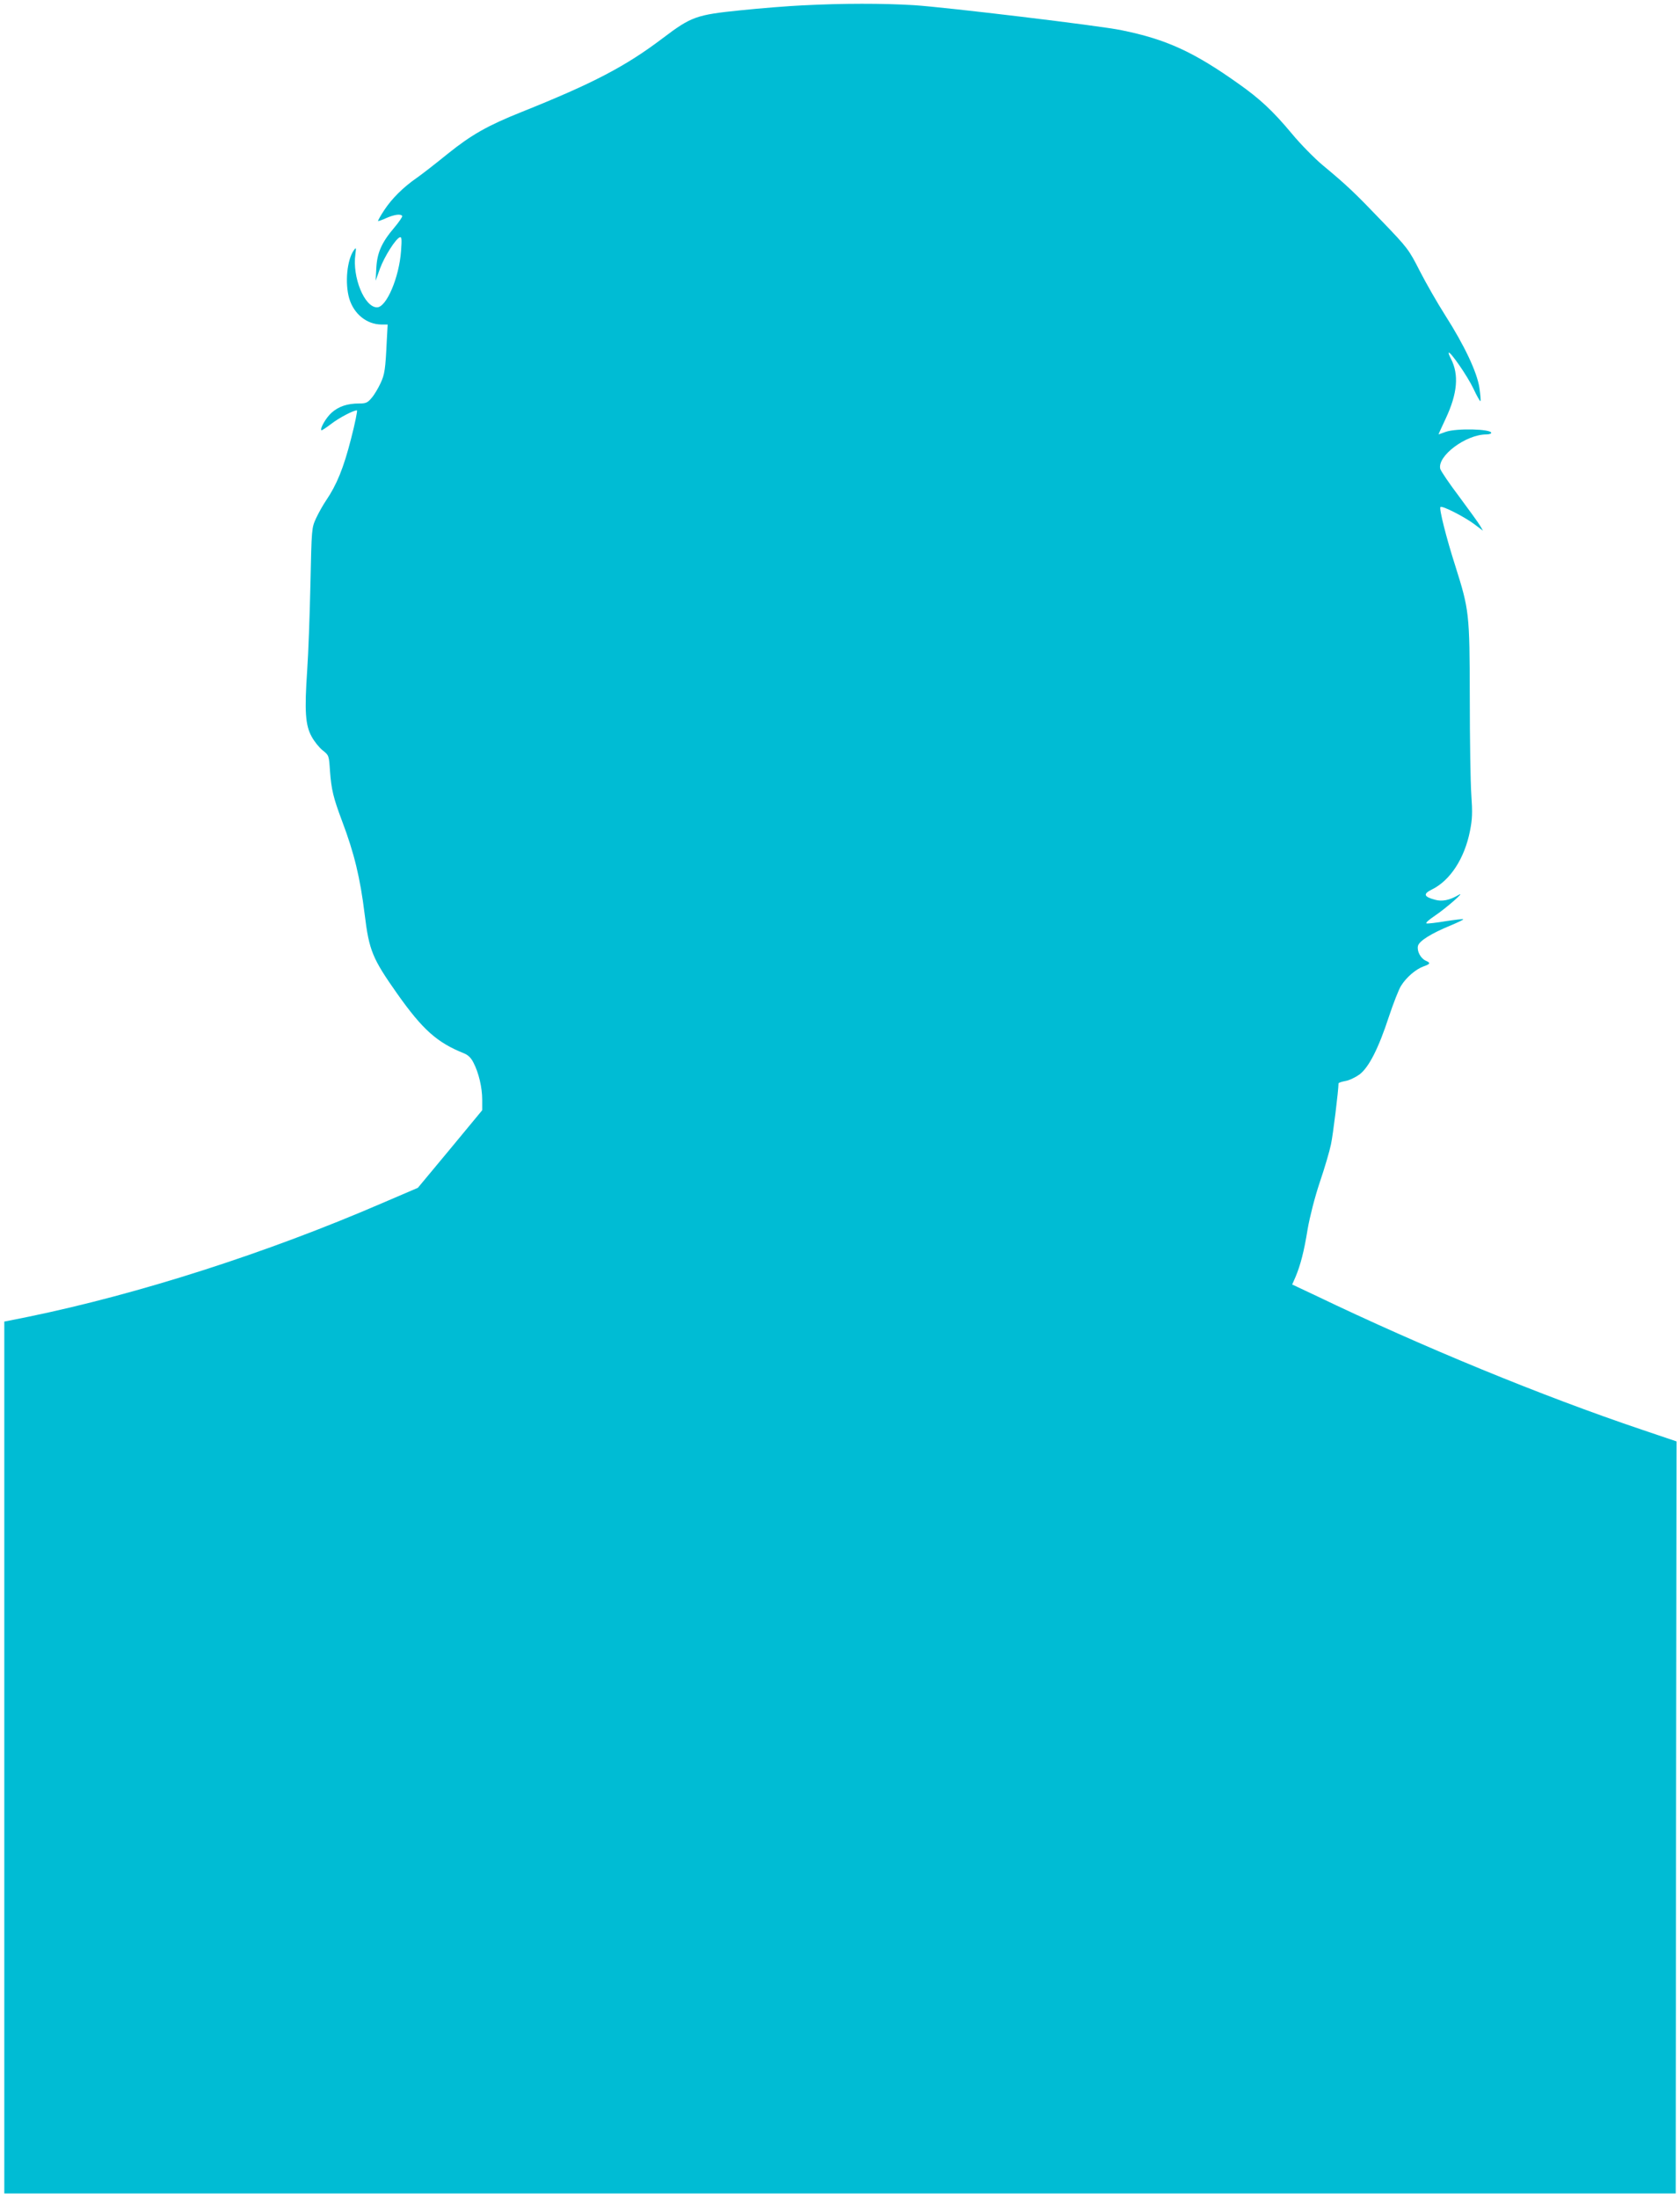
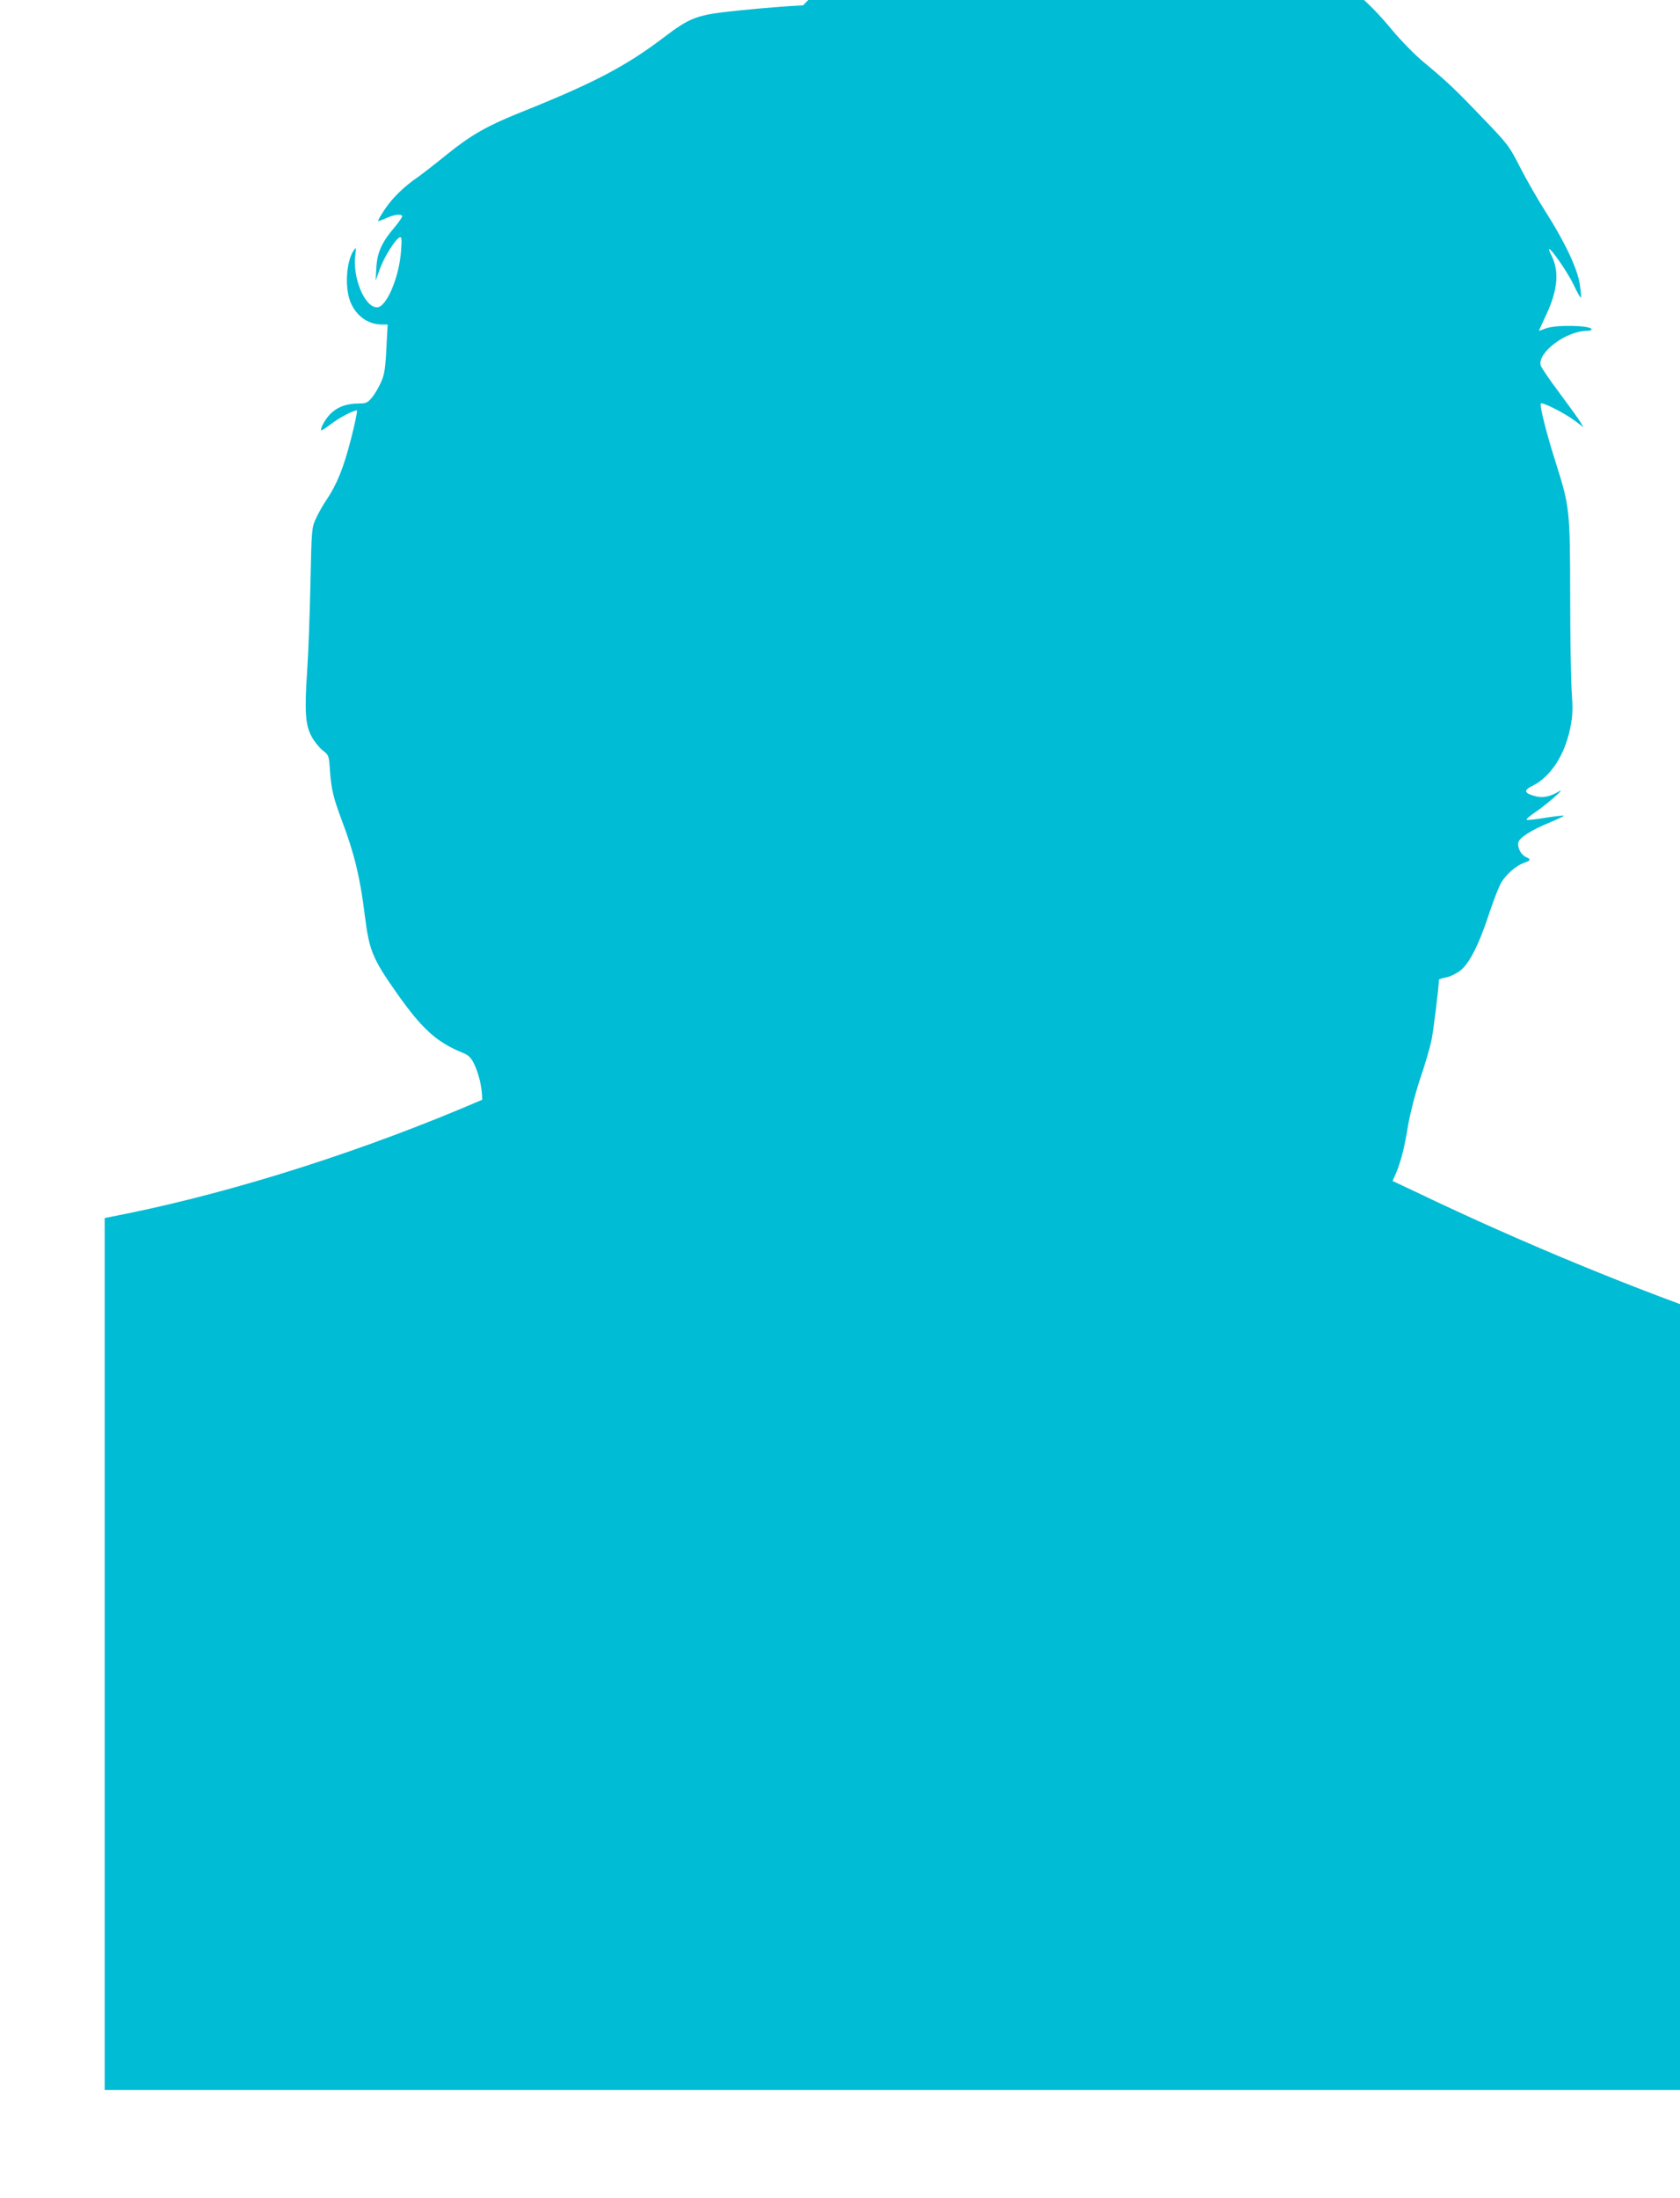
<svg xmlns="http://www.w3.org/2000/svg" version="1.0" width="979pt" height="1280pt" viewBox="0 0 979 1280" preserveAspectRatio="xMidYMid meet">
  <g transform="translate(0,1280) scale(0.1,-0.1)" fill="#00bcd4" stroke="none">
-     <path d="M4680 12769 c-85 -4 -249 -17 -364 -29 -258 -26 -288 -37 -452 -161 -219 -166 -407 -264 -824 -431 -198 -79 -293 -133 -430 -243 -69 -56 -150 -119 -180 -140 -81 -56 -147 -122 -191 -189 -22 -33 -37 -61 -36 -63 2 -2 24 6 48 17 46 20 84 26 93 12 2 -4 -18 -34 -45 -66 -75 -88 -101 -147 -106 -236 l-4 -75 25 70 c26 71 92 175 116 183 11 4 12 -12 7 -80 -11 -154 -85 -328 -140 -328 -73 0 -145 176 -126 309 5 39 4 42 -8 25 -41 -56 -54 -192 -28 -282 27 -91 102 -151 187 -152 l37 0 -5 -92 c-8 -170 -12 -198 -37 -251 -13 -28 -36 -67 -51 -84 -24 -29 -34 -33 -74 -33 -68 0 -118 -17 -159 -53 -32 -28 -70 -93 -60 -103 2 -2 28 15 58 38 49 37 128 78 149 78 4 0 -11 -76 -35 -168 -43 -168 -83 -266 -145 -357 -17 -25 -43 -71 -58 -103 -26 -57 -26 -58 -33 -382 -4 -179 -12 -406 -19 -505 -16 -236 -11 -318 26 -385 15 -28 44 -64 64 -80 37 -29 37 -30 43 -122 8 -106 19 -153 70 -289 72 -190 106 -333 132 -544 26 -212 45 -257 190 -463 148 -209 231 -283 387 -346 26 -10 43 -27 57 -55 31 -59 51 -146 51 -216 l0 -61 -187 -226 -188 -226 -210 -90 c-674 -291 -1418 -529 -2060 -661 l-140 -28 0 -2539 0 -2539 4870 0 4870 0 2 2190 3 2190 -201 68 c-582 196 -1278 482 -1901 781 l-138 65 19 43 c29 69 50 148 71 279 13 74 41 184 71 274 28 82 57 181 65 220 12 55 44 317 44 355 0 4 18 10 39 14 22 3 59 21 83 38 55 42 111 151 173 341 25 75 56 154 69 175 31 50 86 97 130 113 42 15 44 21 14 34 -30 14 -52 56 -45 86 7 29 78 73 190 119 43 18 76 34 74 36 -2 3 -48 -3 -102 -11 -54 -9 -104 -15 -112 -13 -8 2 14 22 49 45 64 43 183 147 138 121 -52 -31 -97 -40 -138 -28 -65 17 -70 34 -19 59 107 52 191 180 223 341 14 70 15 107 8 210 -5 69 -9 323 -9 565 -1 496 -3 511 -85 771 -52 162 -95 333 -86 341 10 10 142 -58 199 -101 l49 -37 -18 31 c-10 17 -65 92 -121 168 -57 75 -106 148 -110 161 -19 75 149 201 269 201 15 0 28 4 28 9 0 23 -203 28 -265 6 -22 -8 -41 -15 -42 -15 -1 0 18 42 42 93 68 145 78 255 30 348 -9 17 -15 33 -13 35 9 9 110 -137 144 -209 20 -43 39 -76 41 -73 3 2 0 37 -6 78 -14 91 -87 246 -200 423 -44 69 -110 184 -147 256 -64 126 -71 135 -218 288 -159 166 -207 212 -347 328 -48 40 -130 123 -182 186 -111 133 -186 202 -309 289 -262 186 -421 259 -682 312 -121 26 -1034 135 -1210 146 -181 11 -416 11 -646 -1z" />
+     <path d="M4680 12769 c-85 -4 -249 -17 -364 -29 -258 -26 -288 -37 -452 -161 -219 -166 -407 -264 -824 -431 -198 -79 -293 -133 -430 -243 -69 -56 -150 -119 -180 -140 -81 -56 -147 -122 -191 -189 -22 -33 -37 -61 -36 -63 2 -2 24 6 48 17 46 20 84 26 93 12 2 -4 -18 -34 -45 -66 -75 -88 -101 -147 -106 -236 l-4 -75 25 70 c26 71 92 175 116 183 11 4 12 -12 7 -80 -11 -154 -85 -328 -140 -328 -73 0 -145 176 -126 309 5 39 4 42 -8 25 -41 -56 -54 -192 -28 -282 27 -91 102 -151 187 -152 l37 0 -5 -92 c-8 -170 -12 -198 -37 -251 -13 -28 -36 -67 -51 -84 -24 -29 -34 -33 -74 -33 -68 0 -118 -17 -159 -53 -32 -28 -70 -93 -60 -103 2 -2 28 15 58 38 49 37 128 78 149 78 4 0 -11 -76 -35 -168 -43 -168 -83 -266 -145 -357 -17 -25 -43 -71 -58 -103 -26 -57 -26 -58 -33 -382 -4 -179 -12 -406 -19 -505 -16 -236 -11 -318 26 -385 15 -28 44 -64 64 -80 37 -29 37 -30 43 -122 8 -106 19 -153 70 -289 72 -190 106 -333 132 -544 26 -212 45 -257 190 -463 148 -209 231 -283 387 -346 26 -10 43 -27 57 -55 31 -59 51 -146 51 -216 c-674 -291 -1418 -529 -2060 -661 l-140 -28 0 -2539 0 -2539 4870 0 4870 0 2 2190 3 2190 -201 68 c-582 196 -1278 482 -1901 781 l-138 65 19 43 c29 69 50 148 71 279 13 74 41 184 71 274 28 82 57 181 65 220 12 55 44 317 44 355 0 4 18 10 39 14 22 3 59 21 83 38 55 42 111 151 173 341 25 75 56 154 69 175 31 50 86 97 130 113 42 15 44 21 14 34 -30 14 -52 56 -45 86 7 29 78 73 190 119 43 18 76 34 74 36 -2 3 -48 -3 -102 -11 -54 -9 -104 -15 -112 -13 -8 2 14 22 49 45 64 43 183 147 138 121 -52 -31 -97 -40 -138 -28 -65 17 -70 34 -19 59 107 52 191 180 223 341 14 70 15 107 8 210 -5 69 -9 323 -9 565 -1 496 -3 511 -85 771 -52 162 -95 333 -86 341 10 10 142 -58 199 -101 l49 -37 -18 31 c-10 17 -65 92 -121 168 -57 75 -106 148 -110 161 -19 75 149 201 269 201 15 0 28 4 28 9 0 23 -203 28 -265 6 -22 -8 -41 -15 -42 -15 -1 0 18 42 42 93 68 145 78 255 30 348 -9 17 -15 33 -13 35 9 9 110 -137 144 -209 20 -43 39 -76 41 -73 3 2 0 37 -6 78 -14 91 -87 246 -200 423 -44 69 -110 184 -147 256 -64 126 -71 135 -218 288 -159 166 -207 212 -347 328 -48 40 -130 123 -182 186 -111 133 -186 202 -309 289 -262 186 -421 259 -682 312 -121 26 -1034 135 -1210 146 -181 11 -416 11 -646 -1z" />
  </g>
</svg>